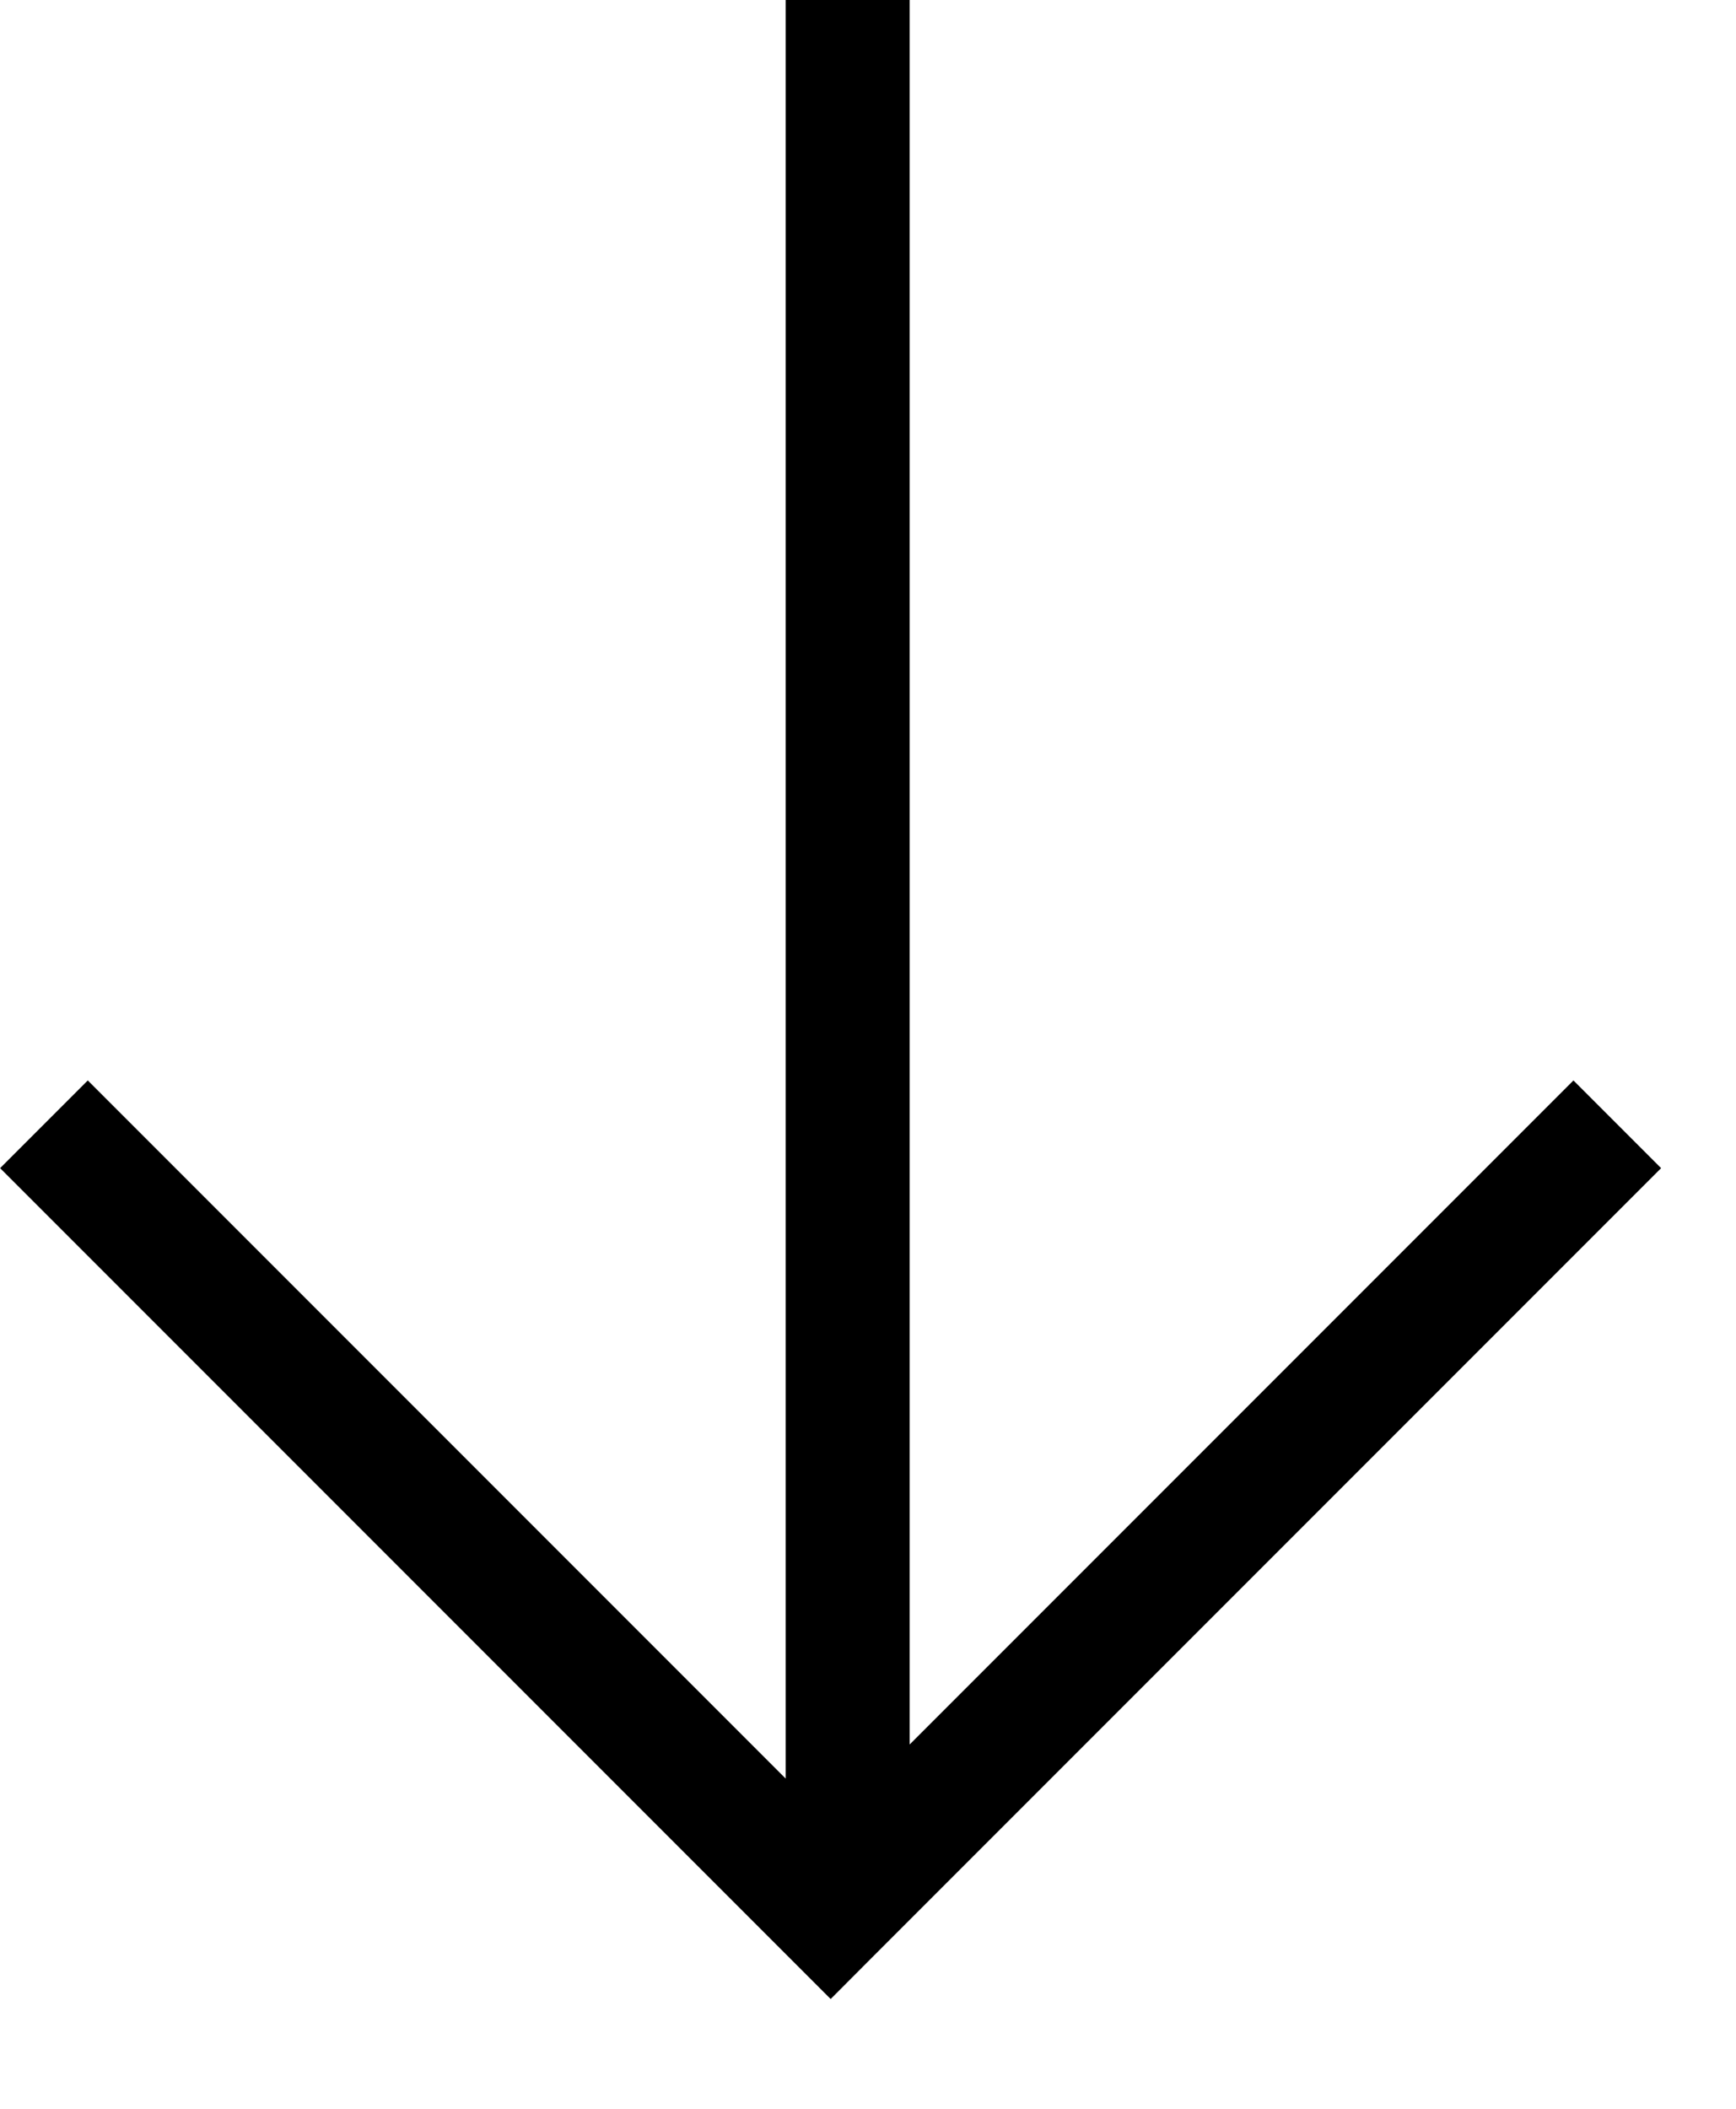
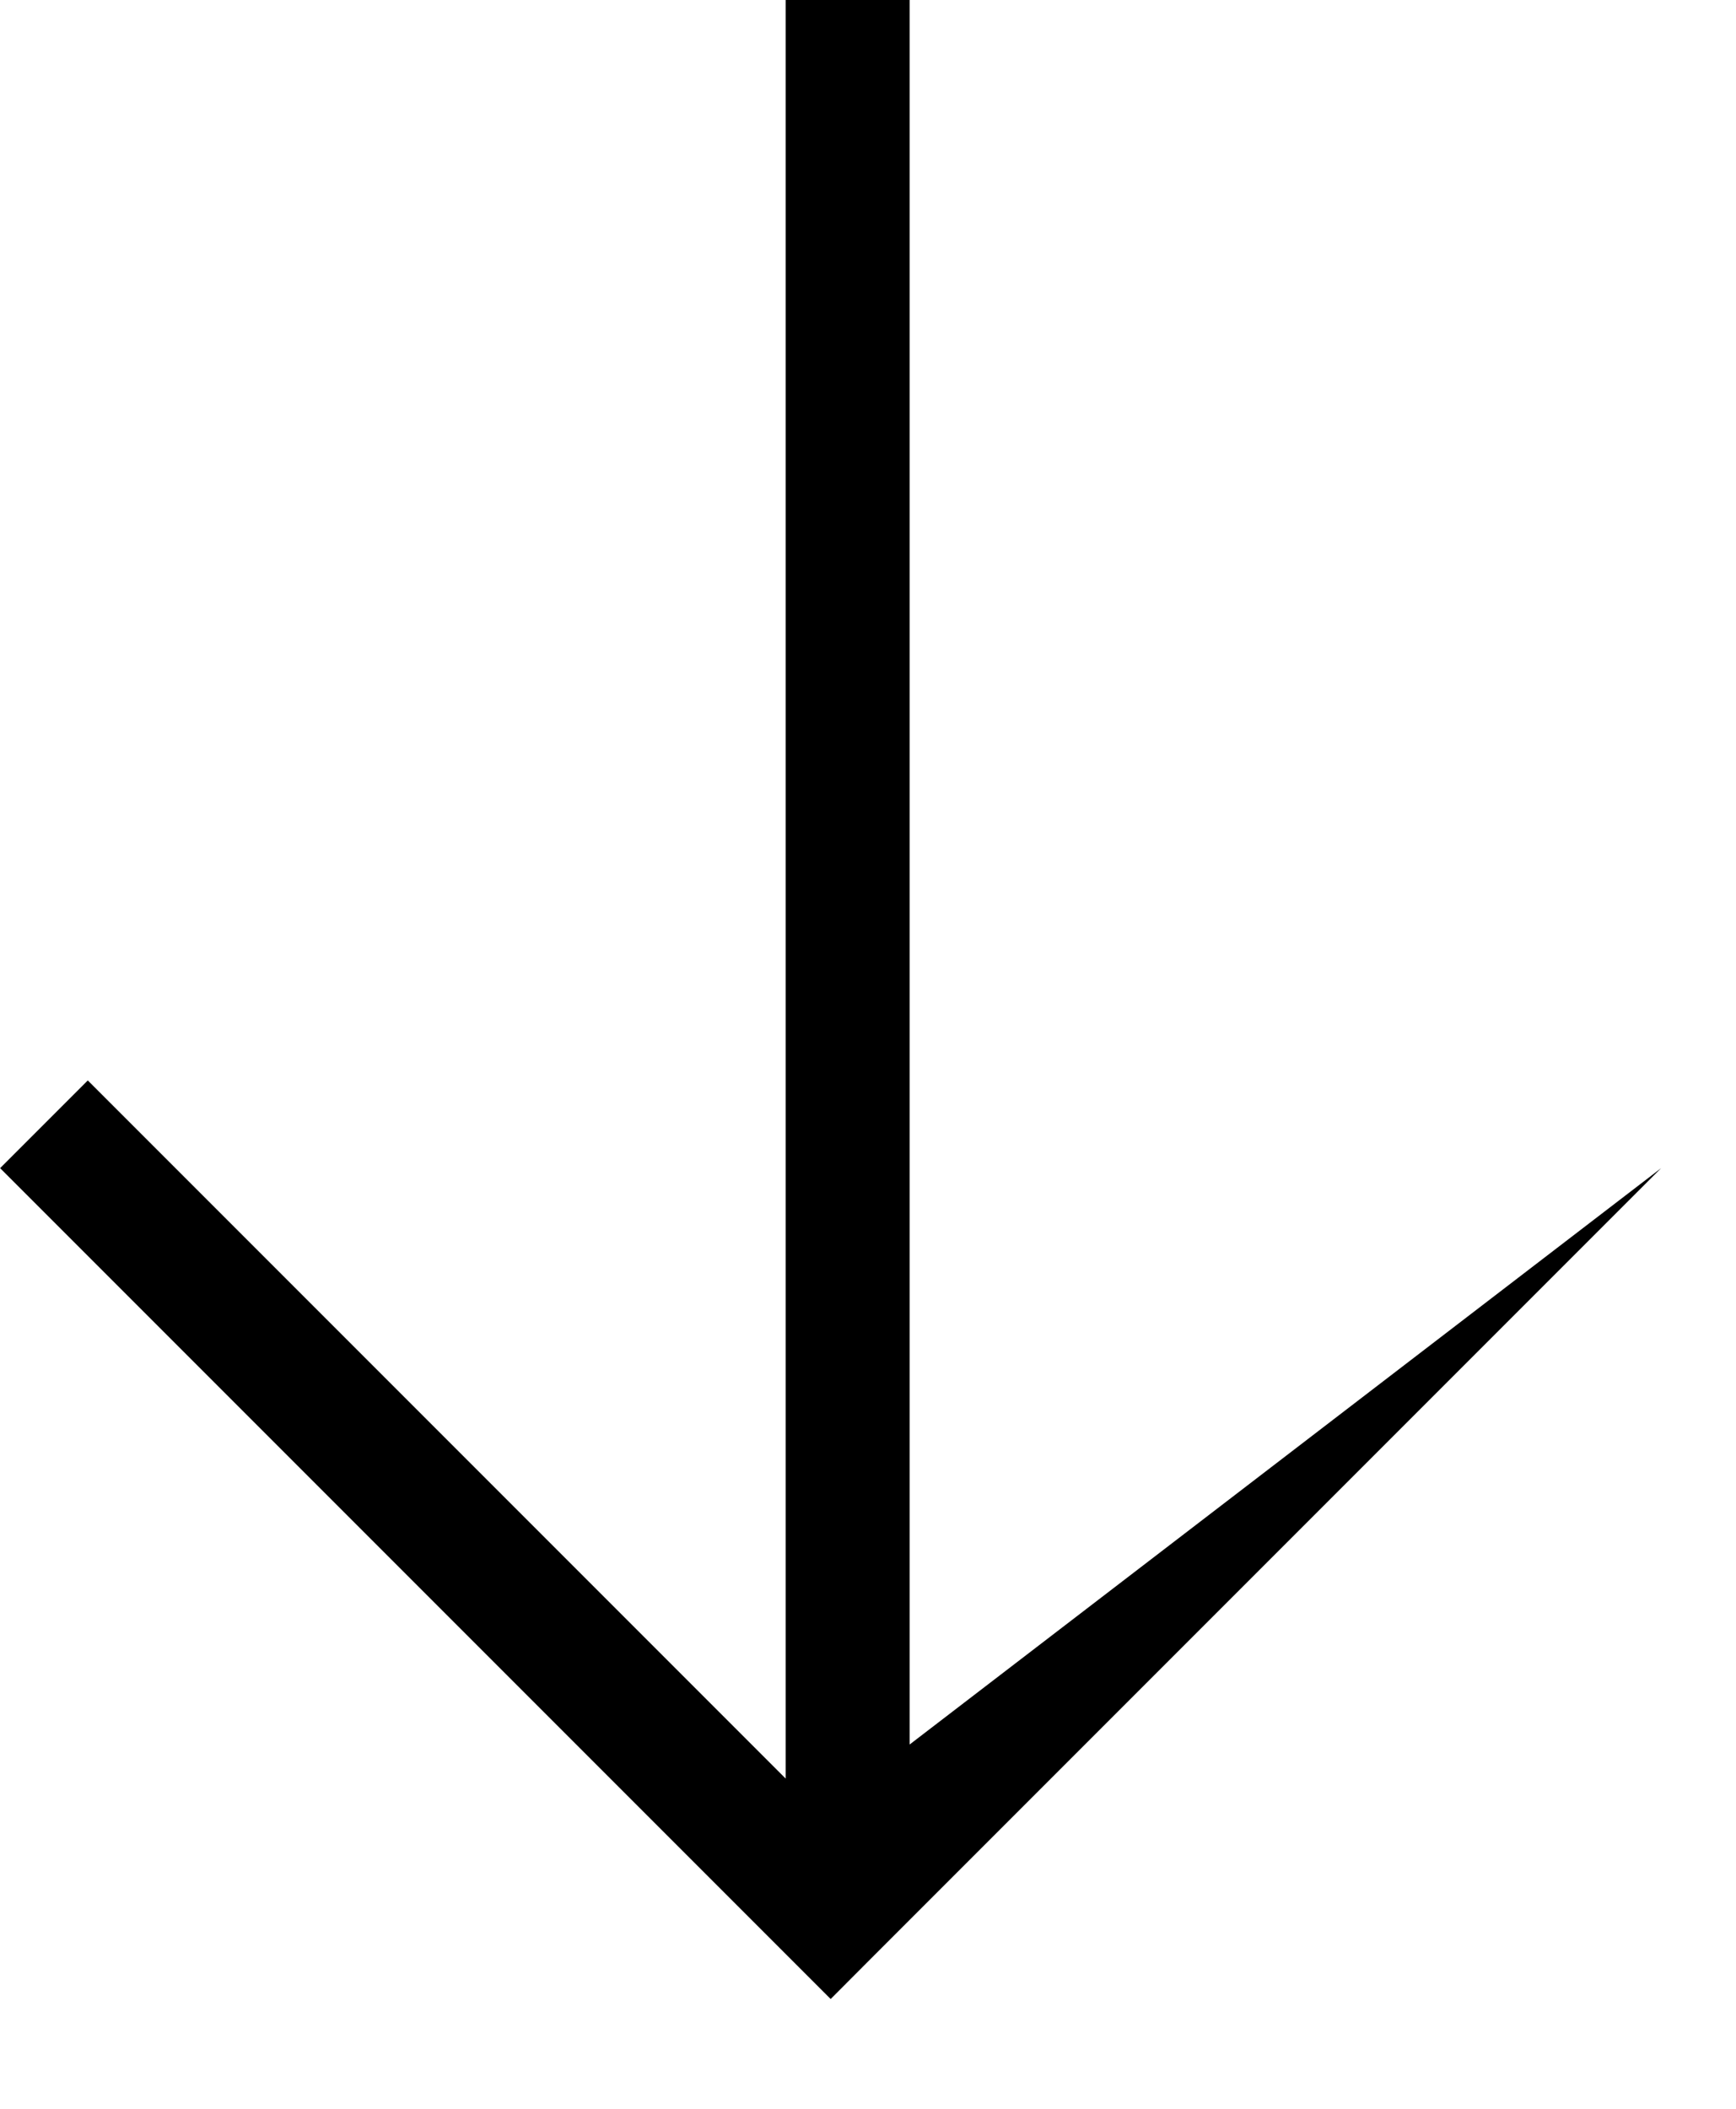
<svg xmlns="http://www.w3.org/2000/svg" width="14" height="17" viewBox="0 0 14 17" fill="none">
-   <path fill-rule="evenodd" clip-rule="evenodd" d="M6.336 14.338L6.336 -3.08625e-07L7.336 -2.64914e-07L7.336 14.063L12.689 8.71L13.396 9.417L7.052 15.761L6.699 16.115L6.345 15.761L0.001 9.417L0.708 8.71L6.336 14.338Z" fill="black" />
+   <path fill-rule="evenodd" clip-rule="evenodd" d="M6.336 14.338L6.336 -3.08625e-07L7.336 -2.64914e-07L7.336 14.063L13.396 9.417L7.052 15.761L6.699 16.115L6.345 15.761L0.001 9.417L0.708 8.71L6.336 14.338Z" fill="black" />
</svg>